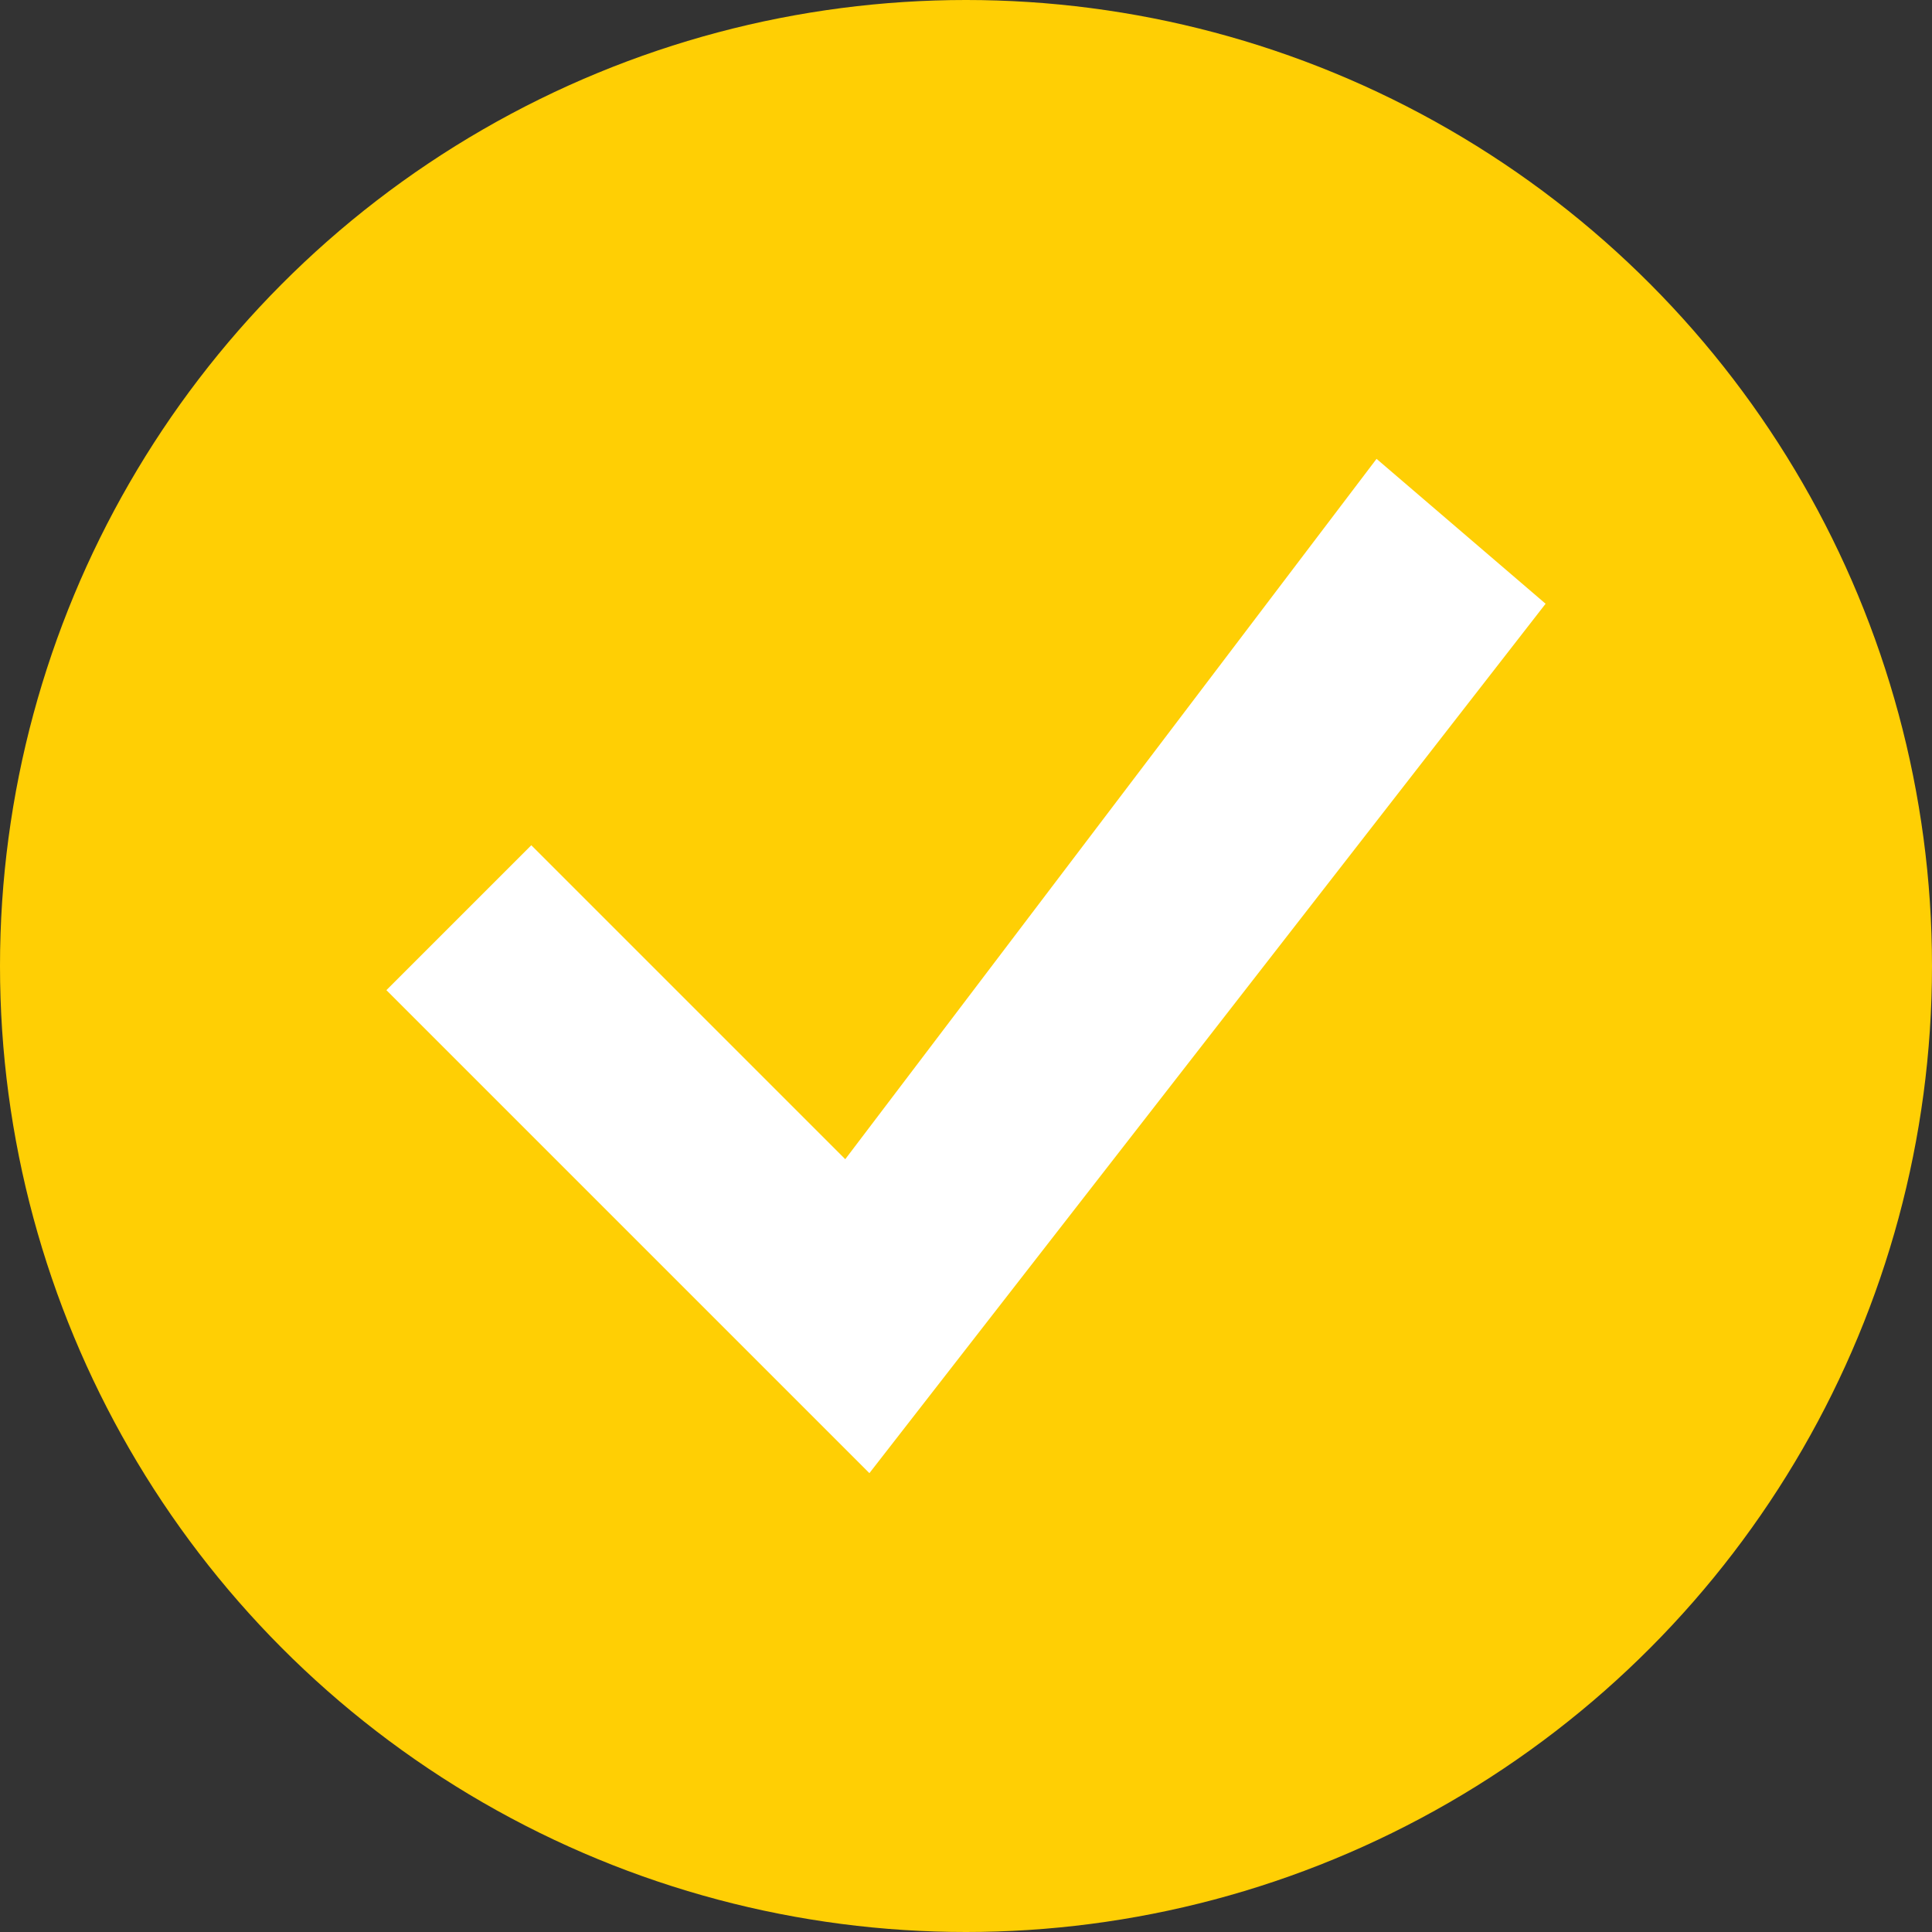
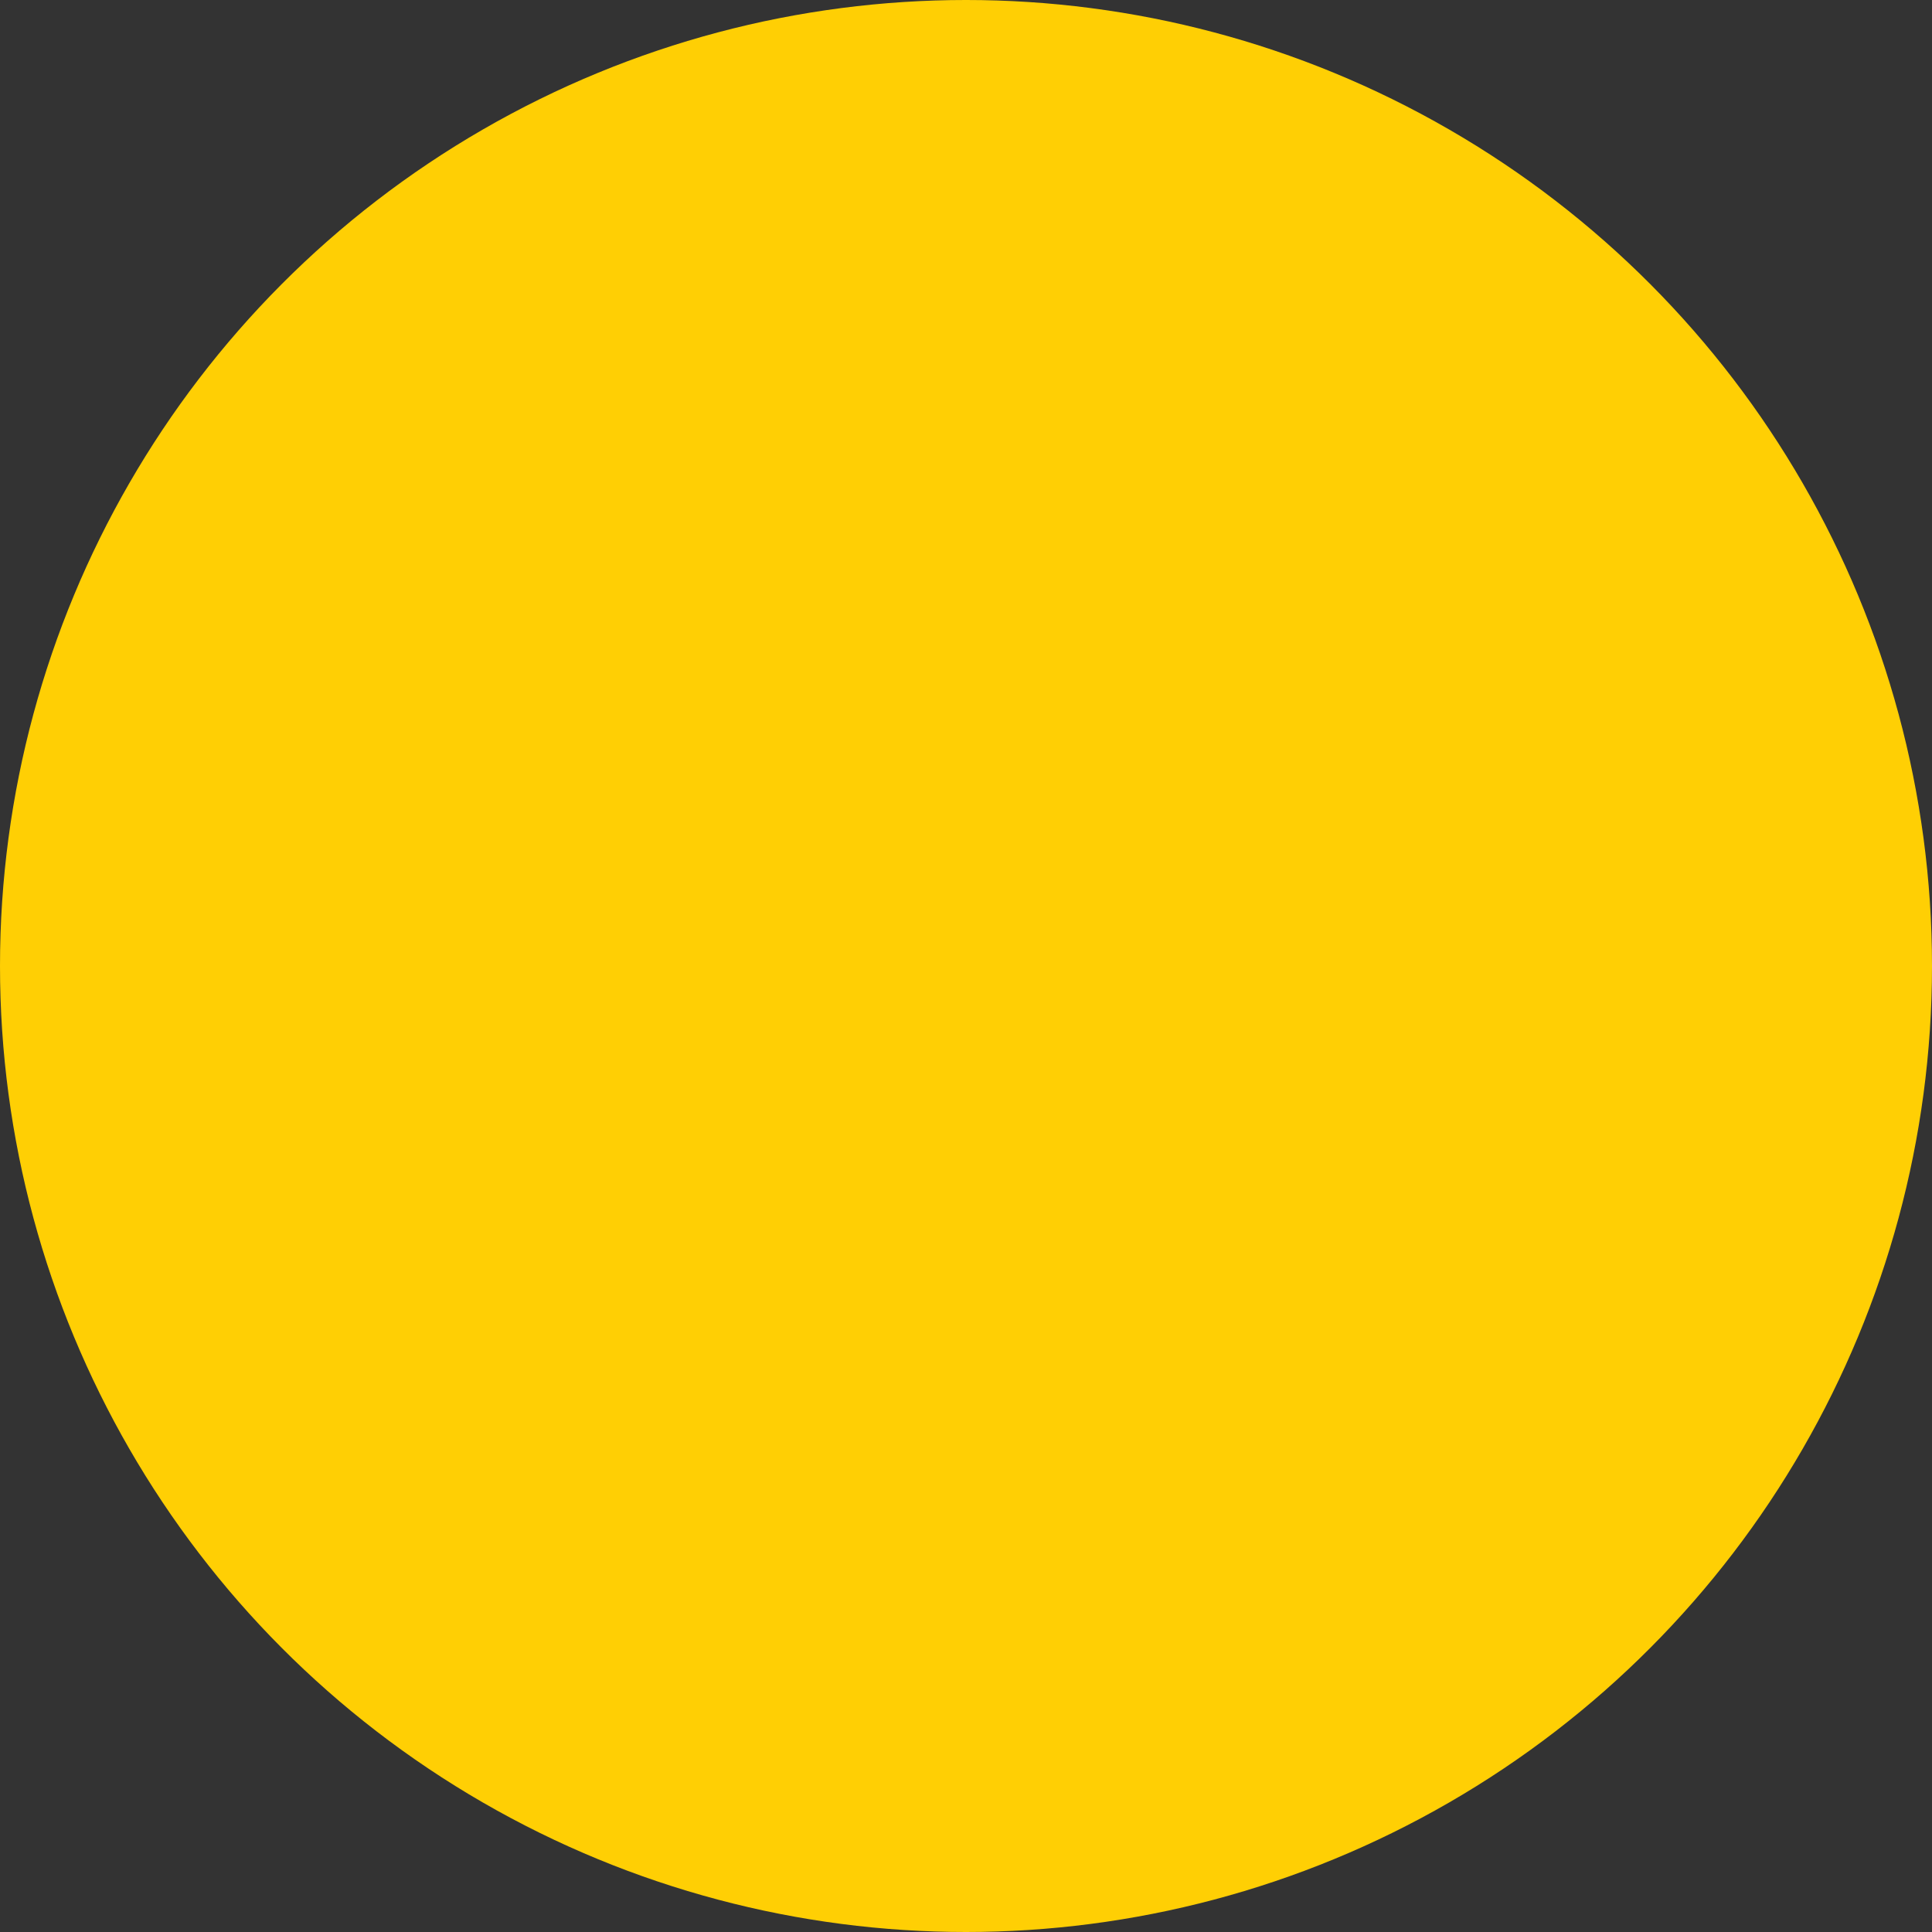
<svg xmlns="http://www.w3.org/2000/svg" id="Слой_1" data-name="Слой 1" viewBox="0 0 100 100">
  <rect x="0" y="0" width="100" height="100" fill="#333333" stroke="none" />
  <defs>
    <style>.cls-1{fill:#ffcf04;}.cls-2{fill:#fff;}</style>
  </defs>
  <circle class="cls-1" cx="50" cy="50" r="50" />
-   <polygon class="cls-2" points="71.25 23.75 43.75 60 27.5 43.75 20 51.25 45 76.25 80 31.25 71.25 23.75" />
</svg>